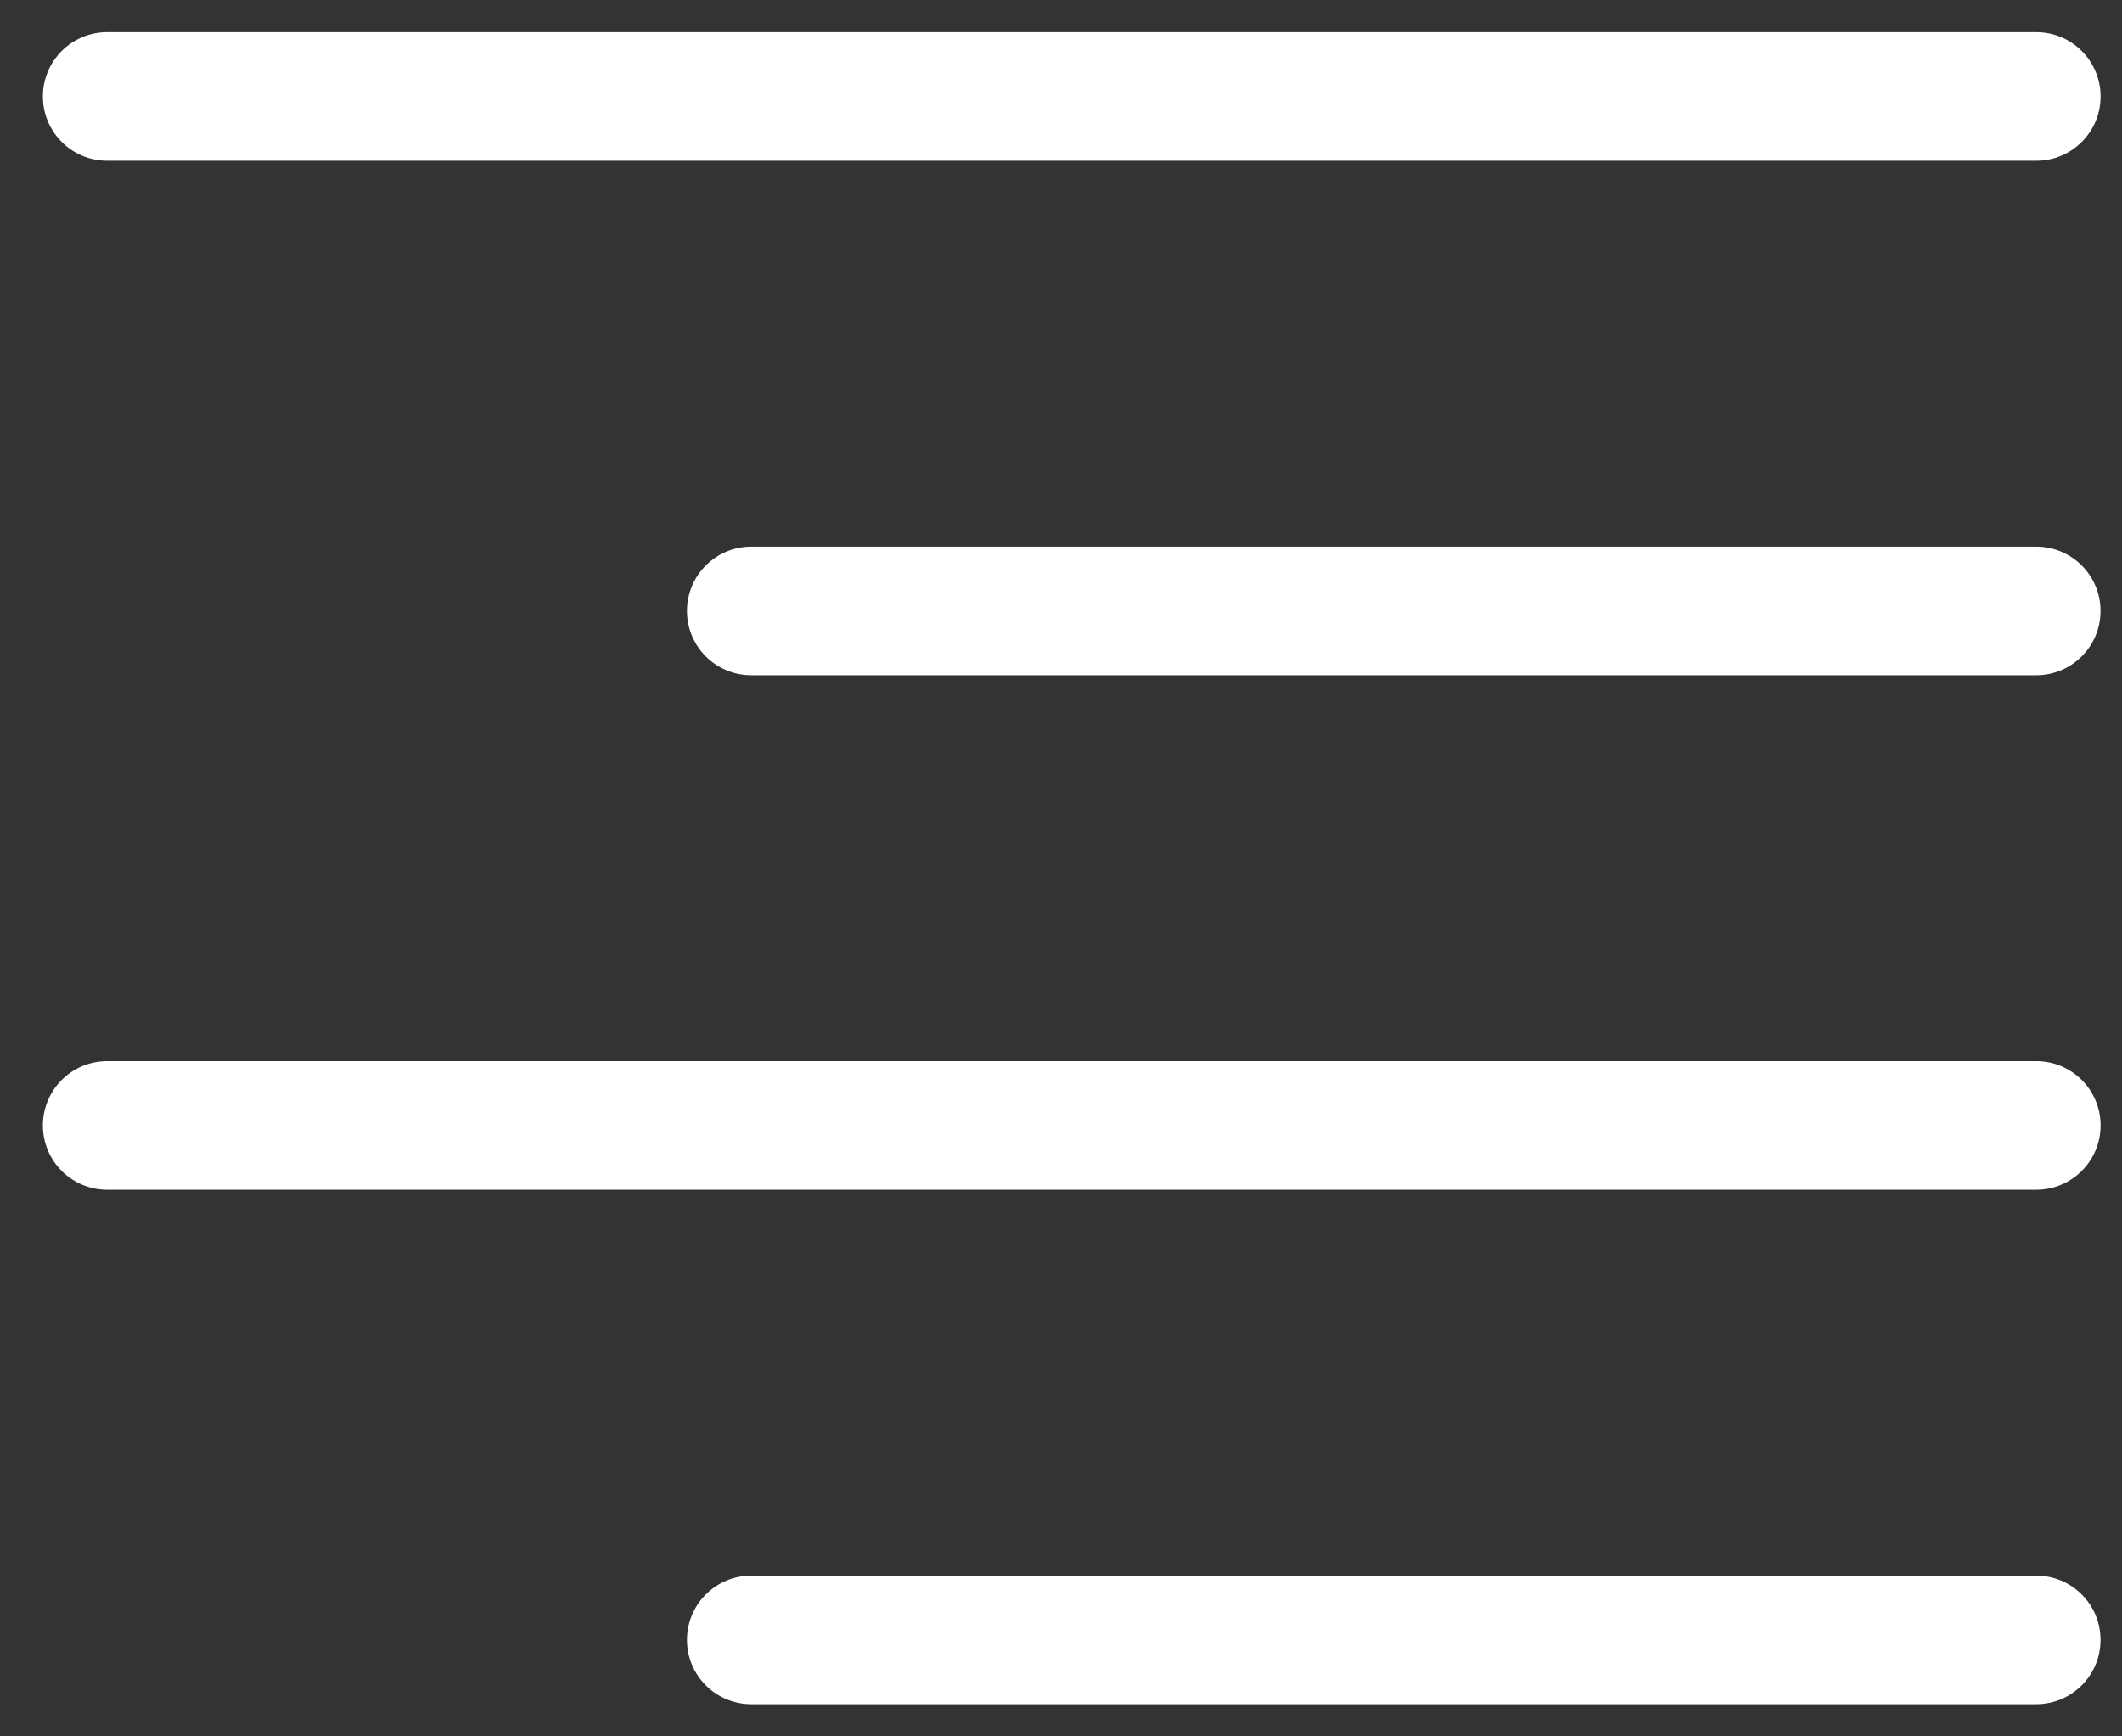
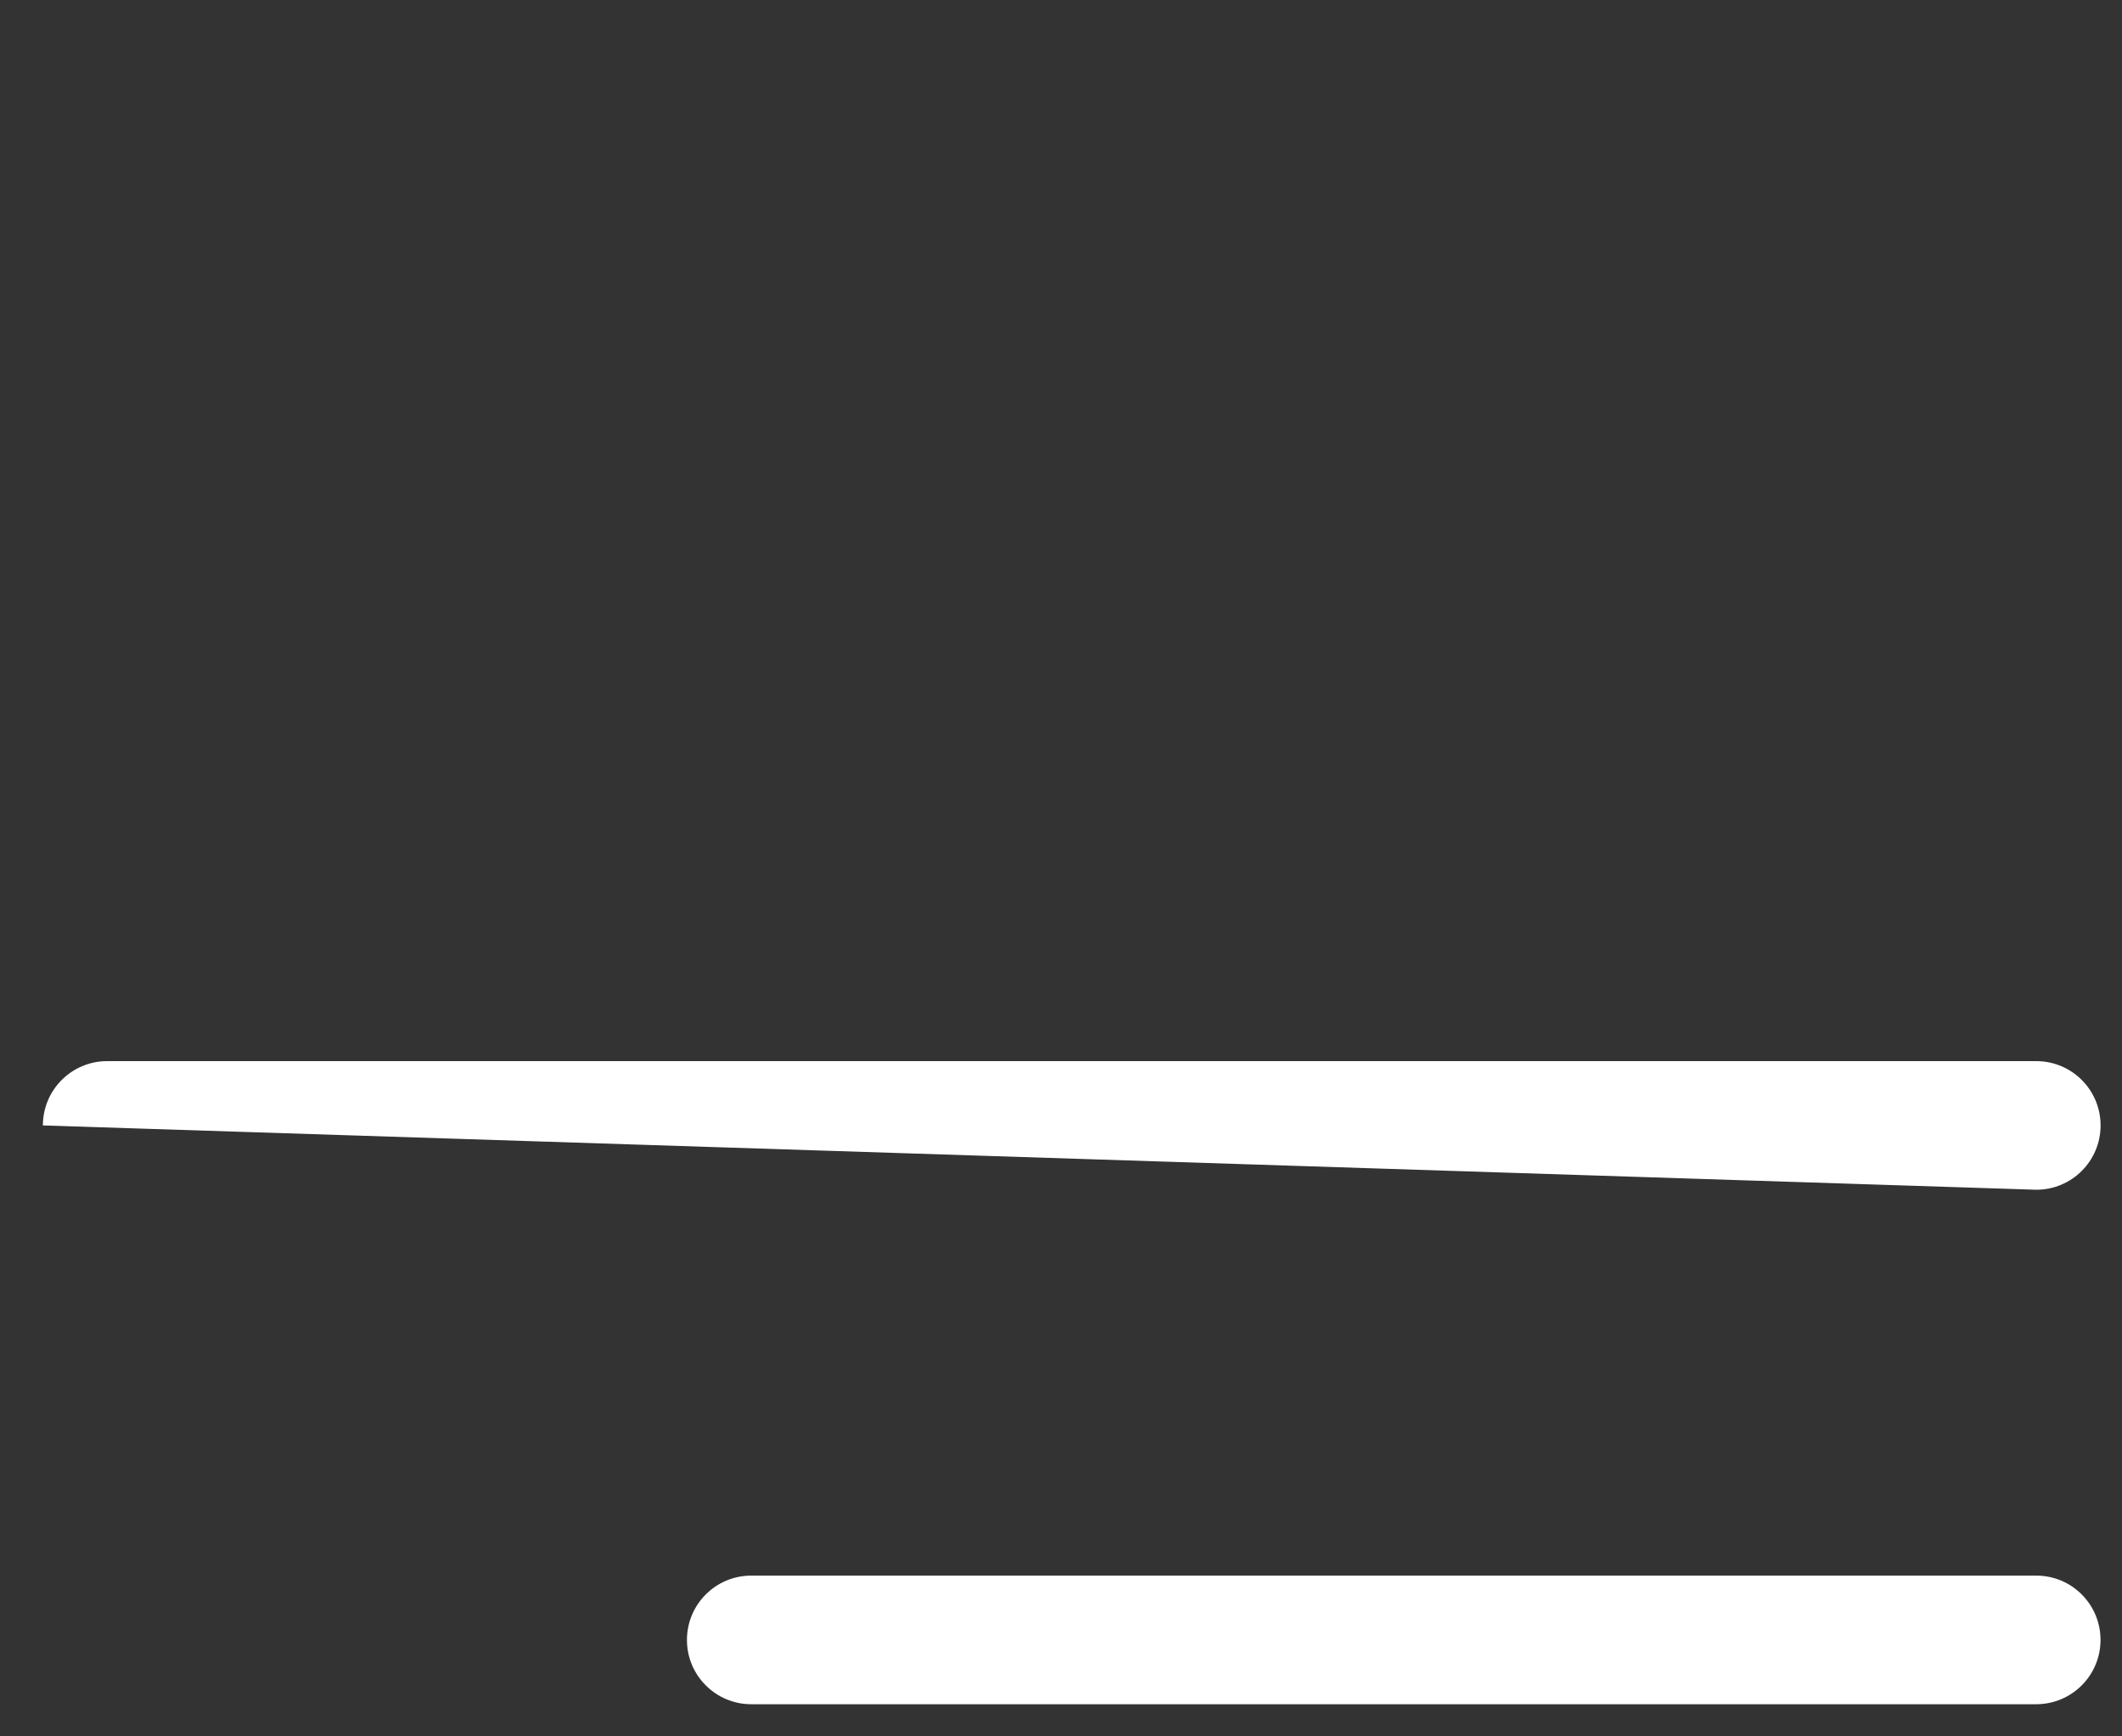
<svg xmlns="http://www.w3.org/2000/svg" width="33px" height="27px" viewBox="0 0 33 27" version="1.1">
  <rect x="0" y="0" width="33" height="27" fill="#333333" stroke="none" />
  <title>menu</title>
  <desc>Created with Sketch.</desc>
  <defs />
  <g id="Page-1" stroke="none" stroke-width="1" fill="none" fill-rule="evenodd">
    <g id="menu" fill-rule="nonzero" fill="#FFFFFF">
      <path d="M31.667,24.5 L11.683,24.5 C11.131,24.5 10.683,24.947 10.683,25.5 C10.683,26.053 11.131,26.5 11.683,26.5 L31.666,26.5 C32.218,26.5 32.666,26.053 32.666,25.5 C32.666,24.947 32.219,24.5 31.667,24.5 Z" id="Shape" />
-       <path d="M32.667,17.5 C32.667,16.947 32.219,16.5 31.667,16.5 L1.667,16.5 C1.115,16.5 0.667,16.947 0.667,17.5 C0.667,18.053 1.115,18.5 1.667,18.5 L31.667,18.5 C32.219,18.5 32.667,18.053 32.667,17.5 Z" id="Shape" />
-       <path d="M31.667,0.5 L1.667,0.5 C1.115,0.5 0.667,0.947 0.667,1.5 C0.667,2.053 1.115,2.5 1.667,2.5 L31.667,2.5 C32.219,2.5 32.667,2.053 32.667,1.5 C32.667,0.947 32.219,0.5 31.667,0.5 Z" id="Shape" />
-       <path d="M31.667,8.5 L11.683,8.5 C11.131,8.5 10.683,8.947 10.683,9.5 C10.683,10.053 11.131,10.5 11.683,10.5 L31.666,10.5 C32.218,10.5 32.666,10.053 32.666,9.5 C32.666,8.947 32.219,8.5 31.667,8.5 Z" id="Shape" />
+       <path d="M32.667,17.5 C32.667,16.947 32.219,16.5 31.667,16.5 L1.667,16.5 C1.115,16.5 0.667,16.947 0.667,17.5 L31.667,18.5 C32.219,18.5 32.667,18.053 32.667,17.5 Z" id="Shape" />
    </g>
  </g>
</svg>